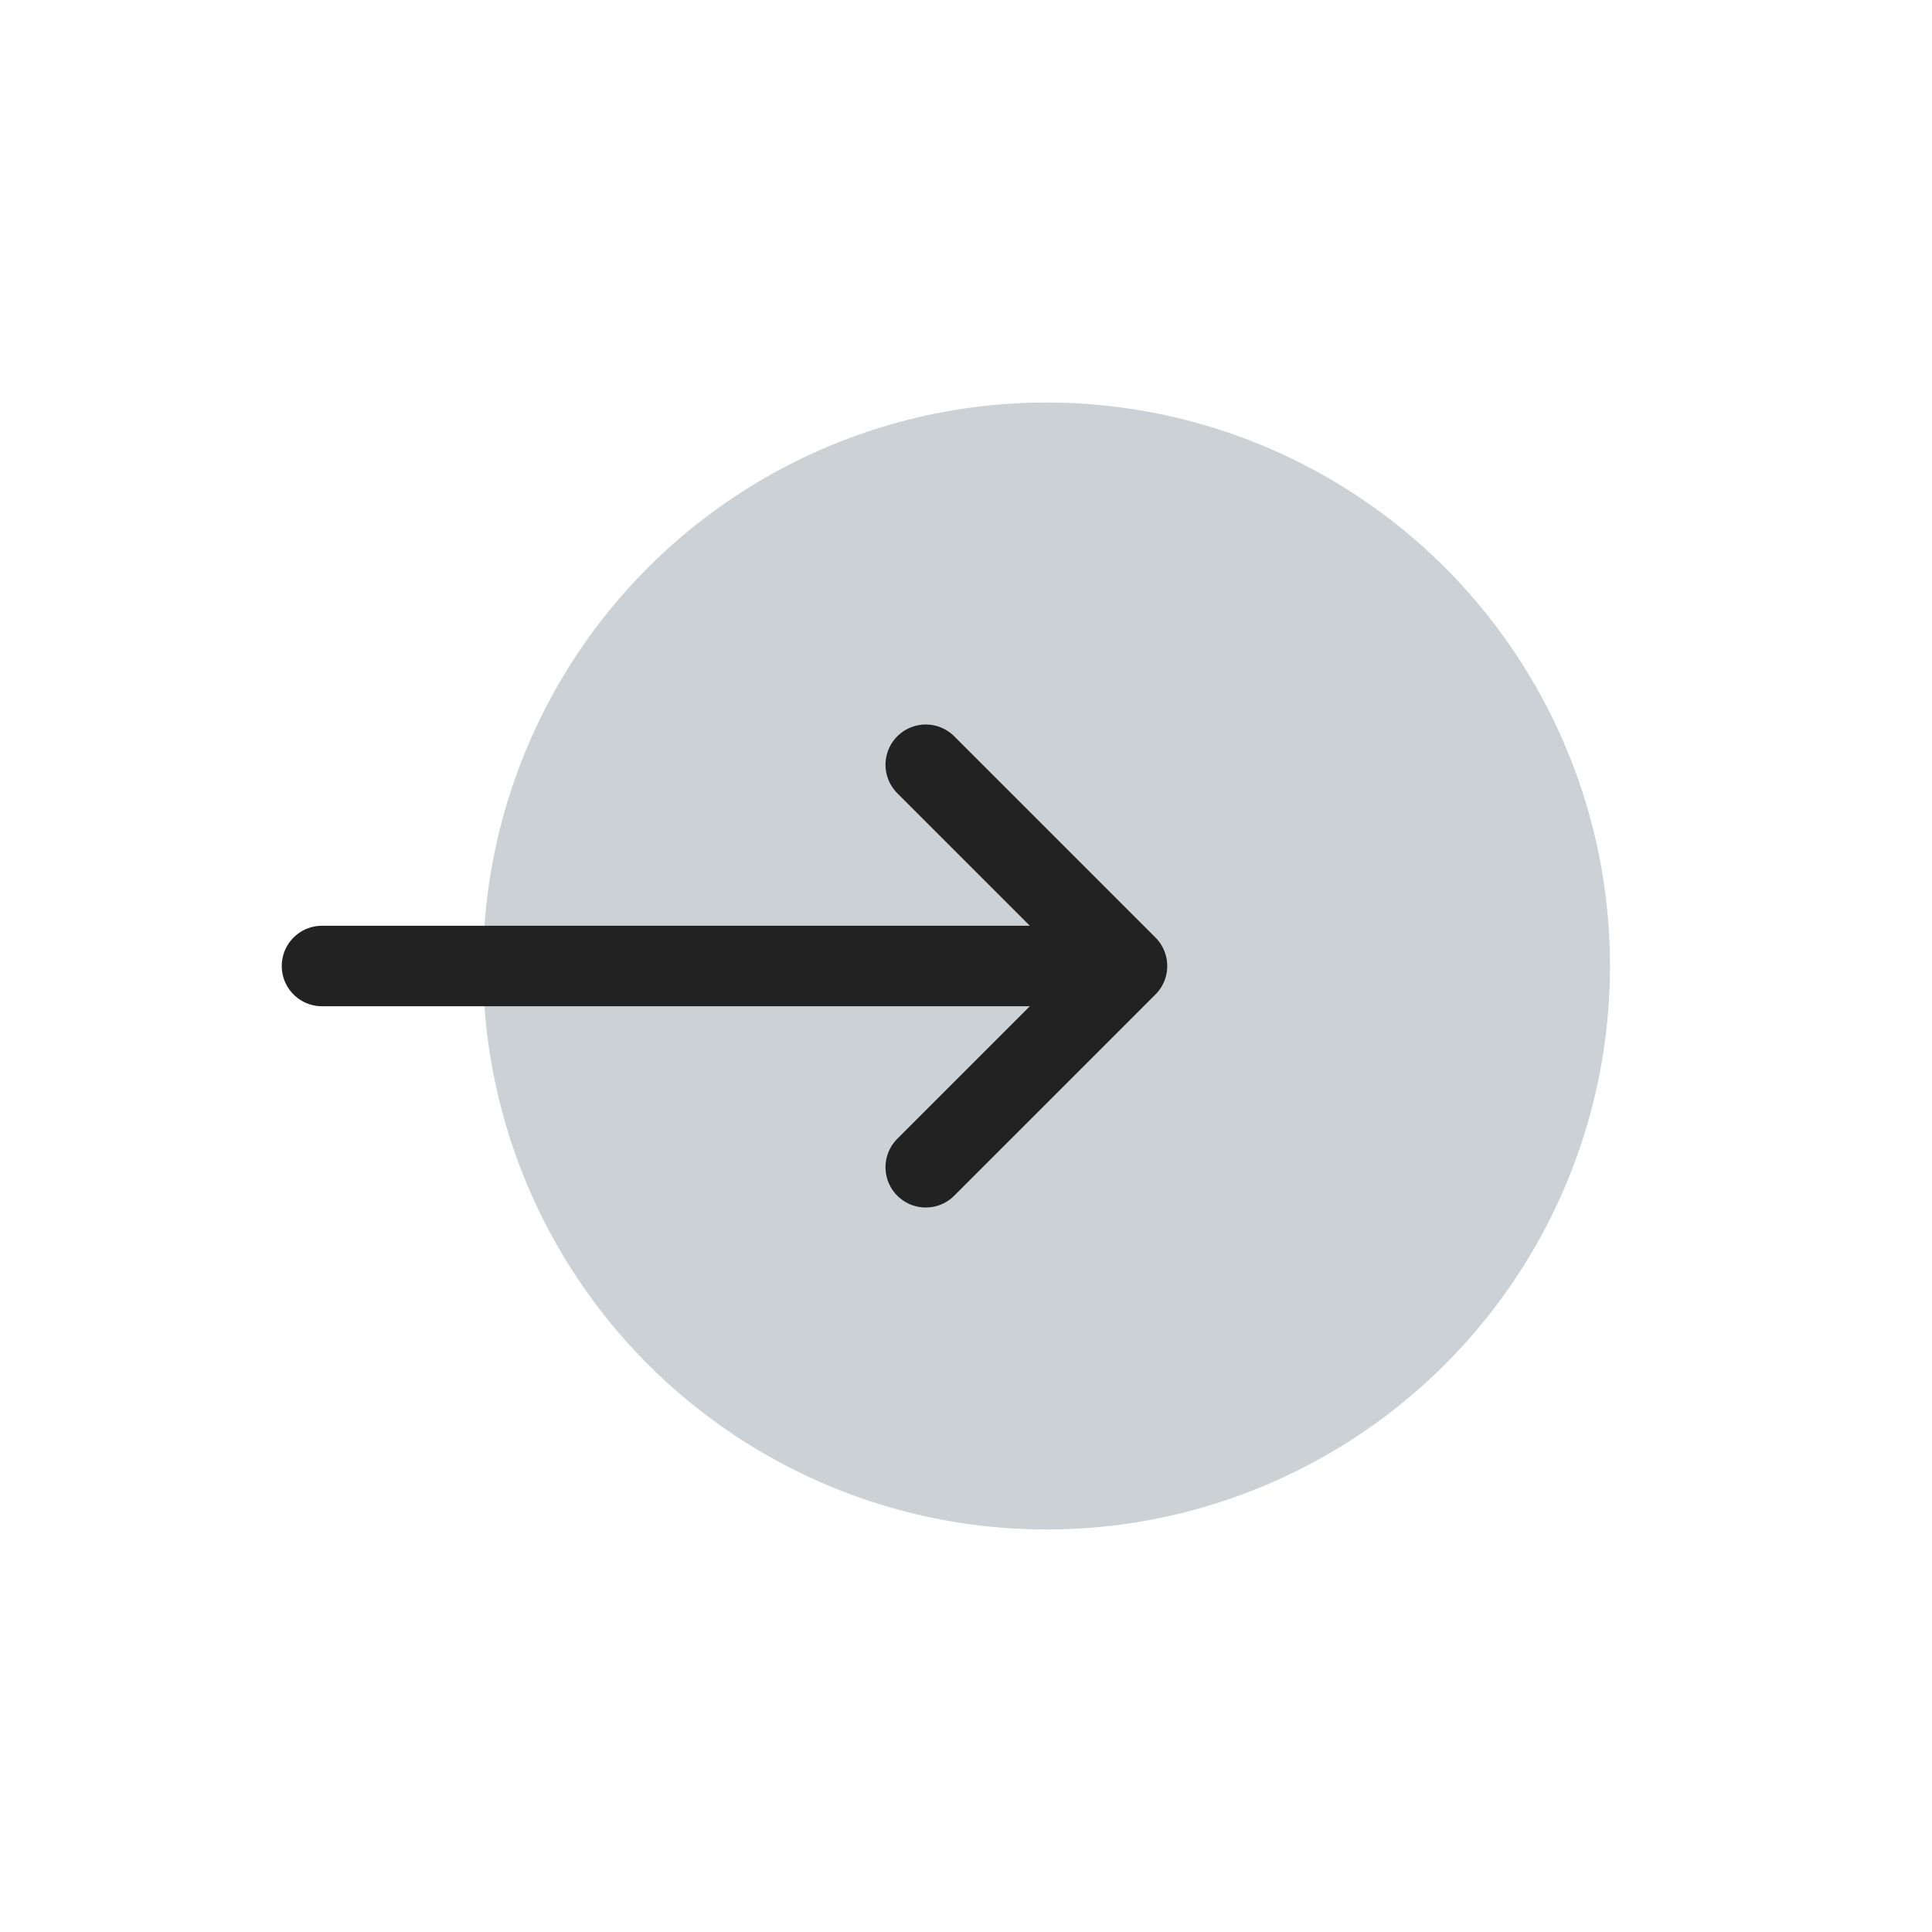
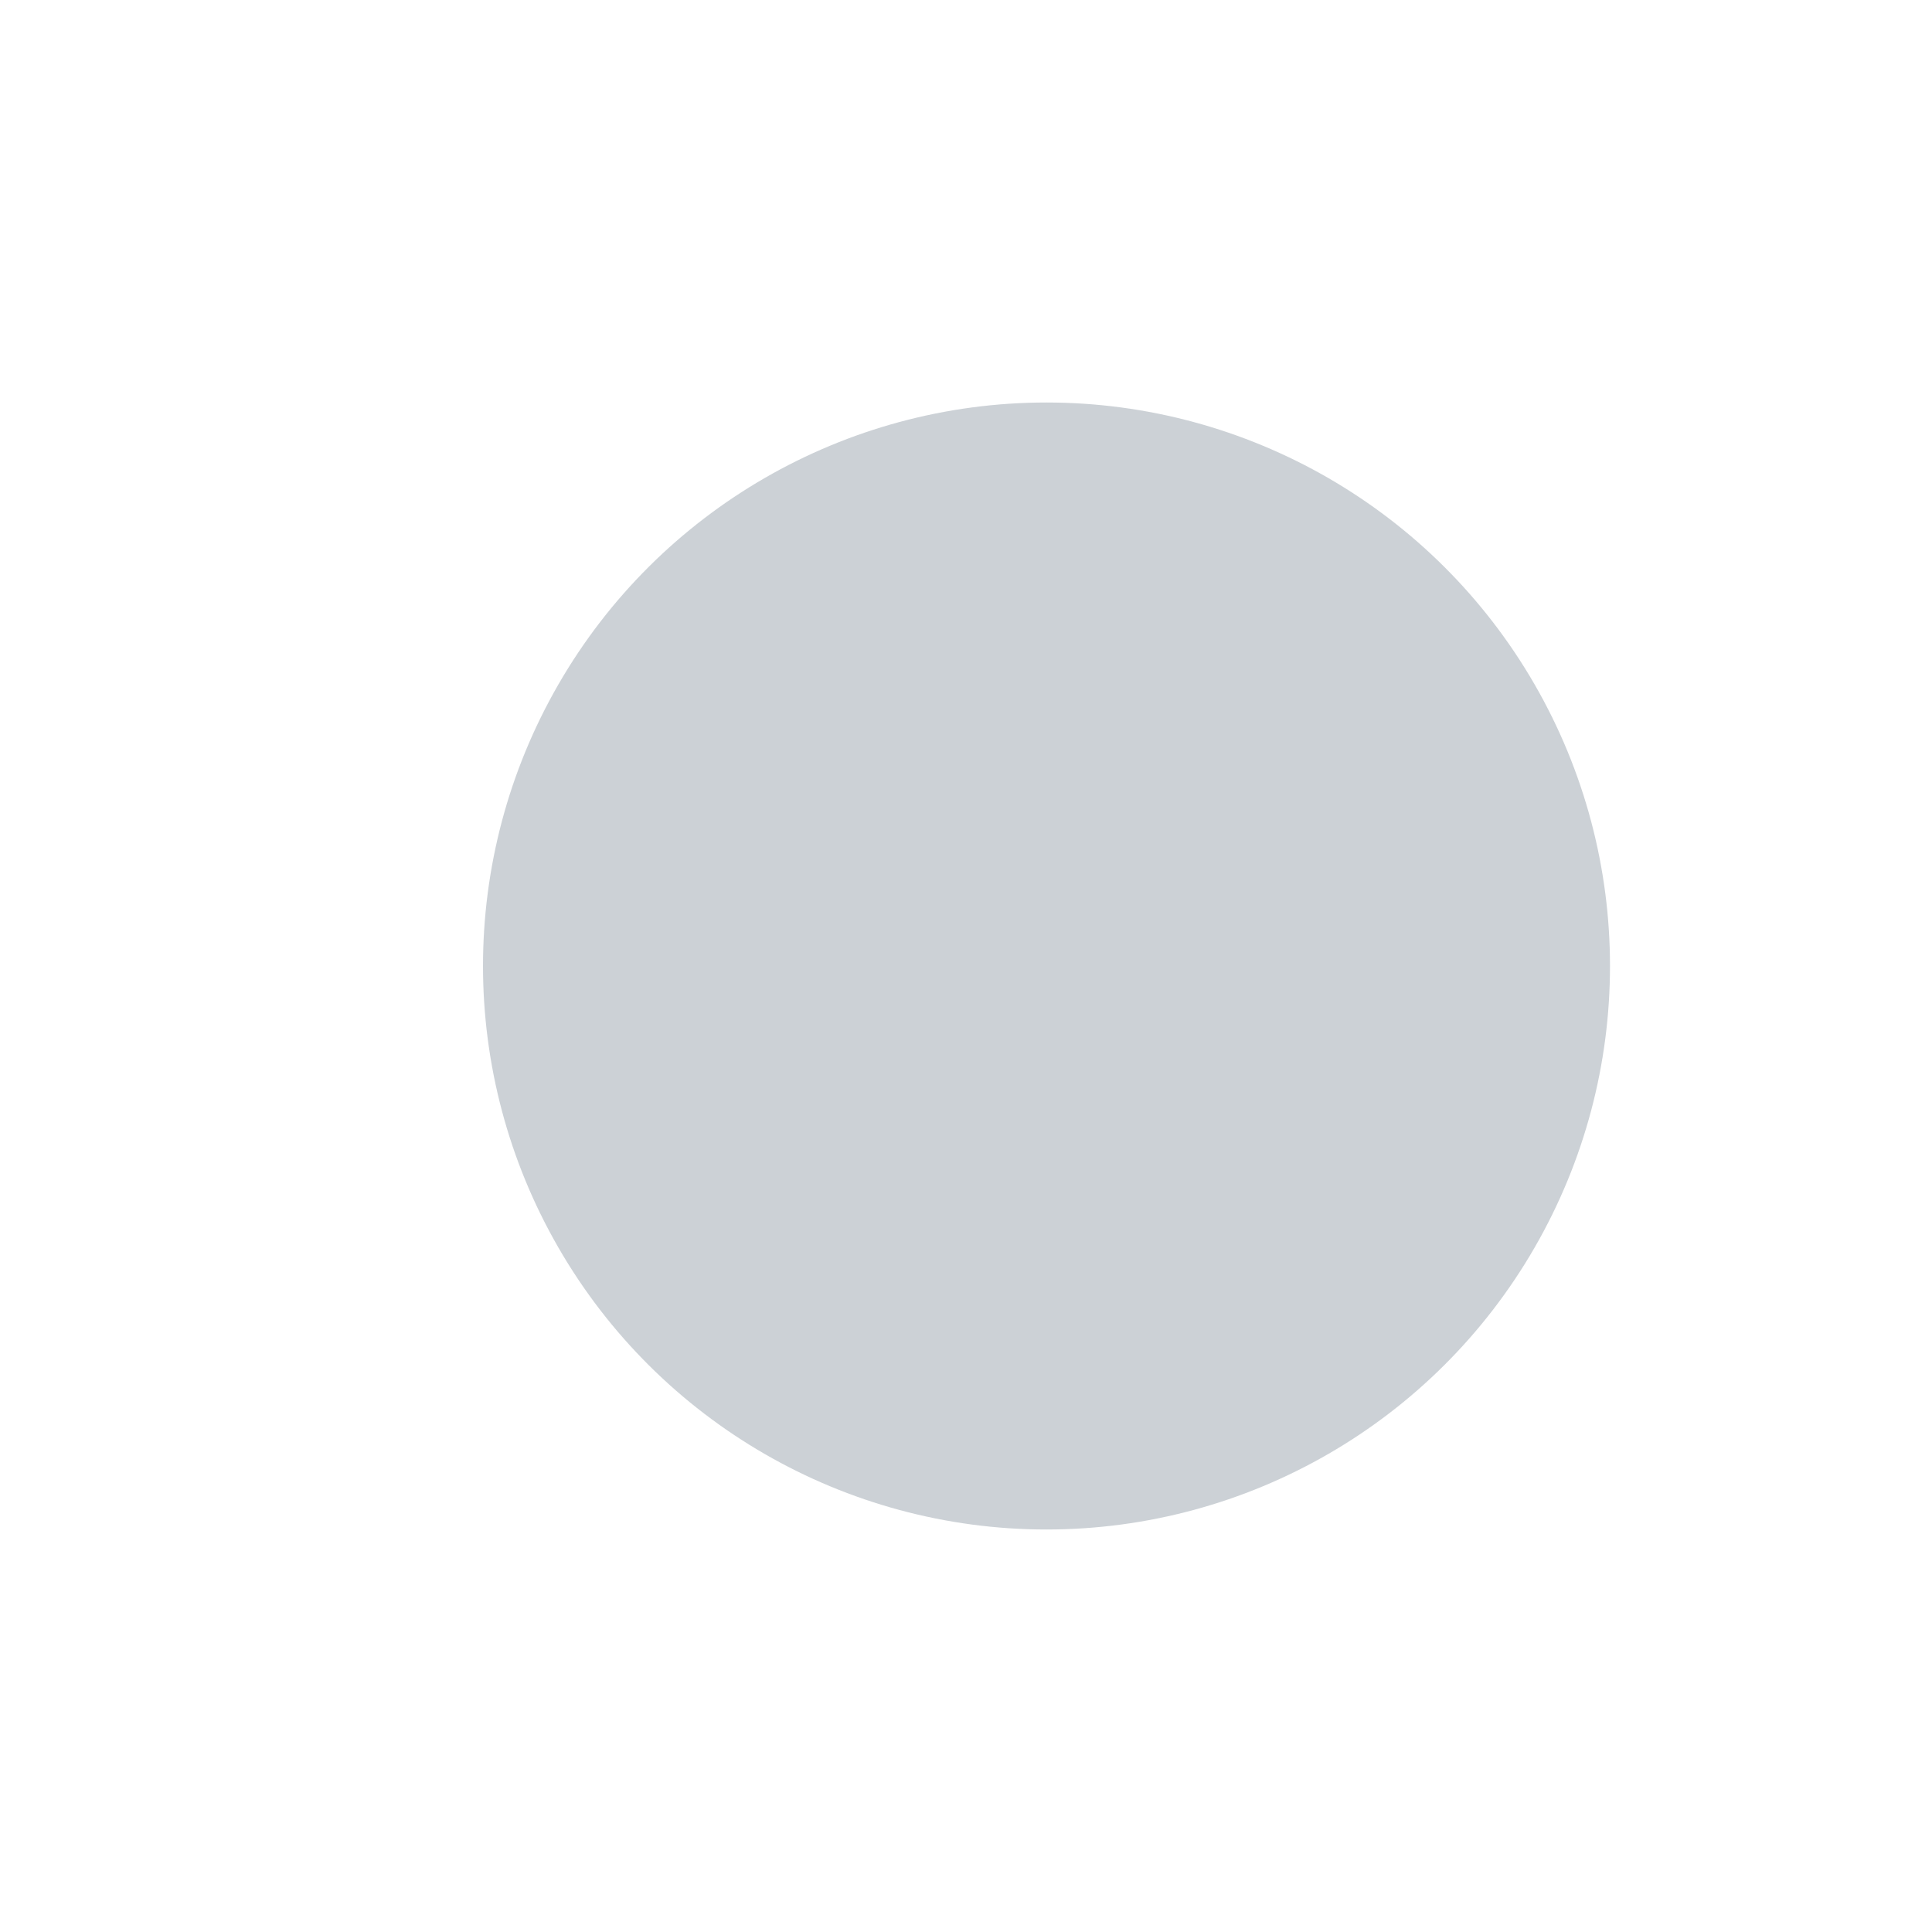
<svg xmlns="http://www.w3.org/2000/svg" width="800px" height="800px" viewBox="0 0 24 24" fill="none">
  <ellipse rx="7" ry="7" transform="matrix(4.37114e-08 -1 -1 -4.37114e-08 13 12)" fill="#2A4157" fill-opacity="0.24" />
-   <path d="M11.5 9.5L14 12M14 12L11.5 14.5M14 12H4" stroke="#222222" stroke-linecap="round" />
</svg>